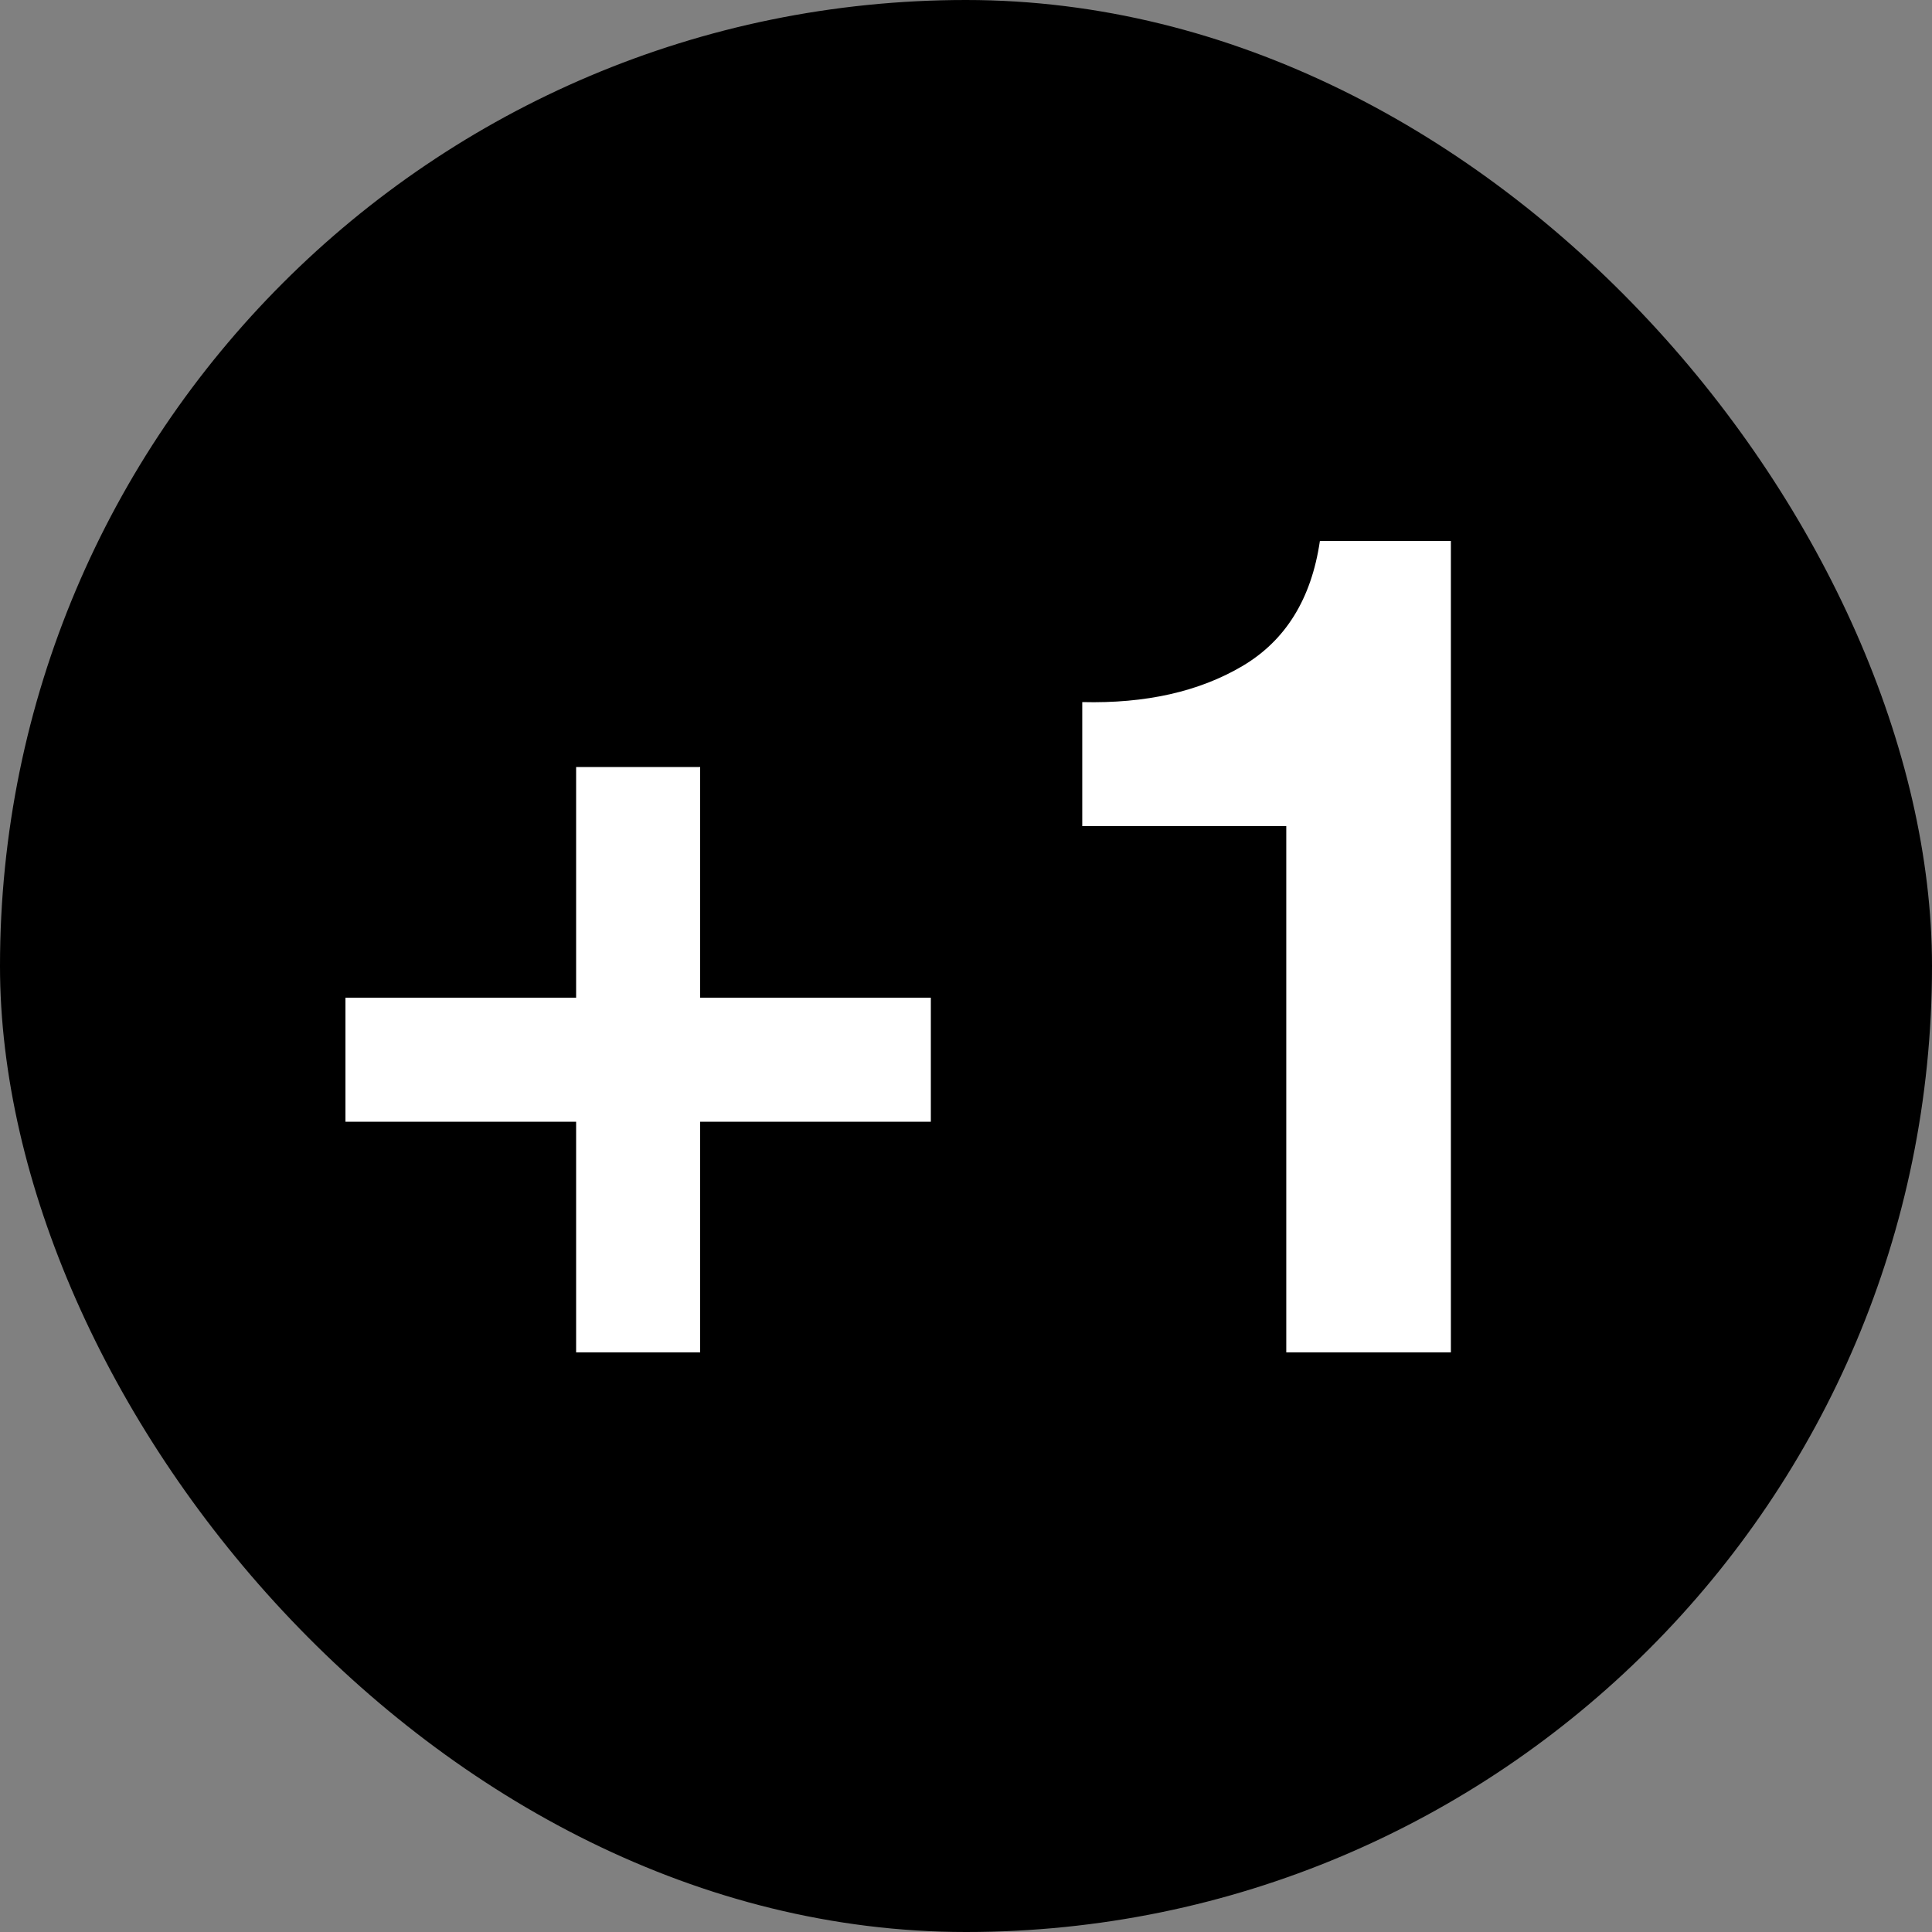
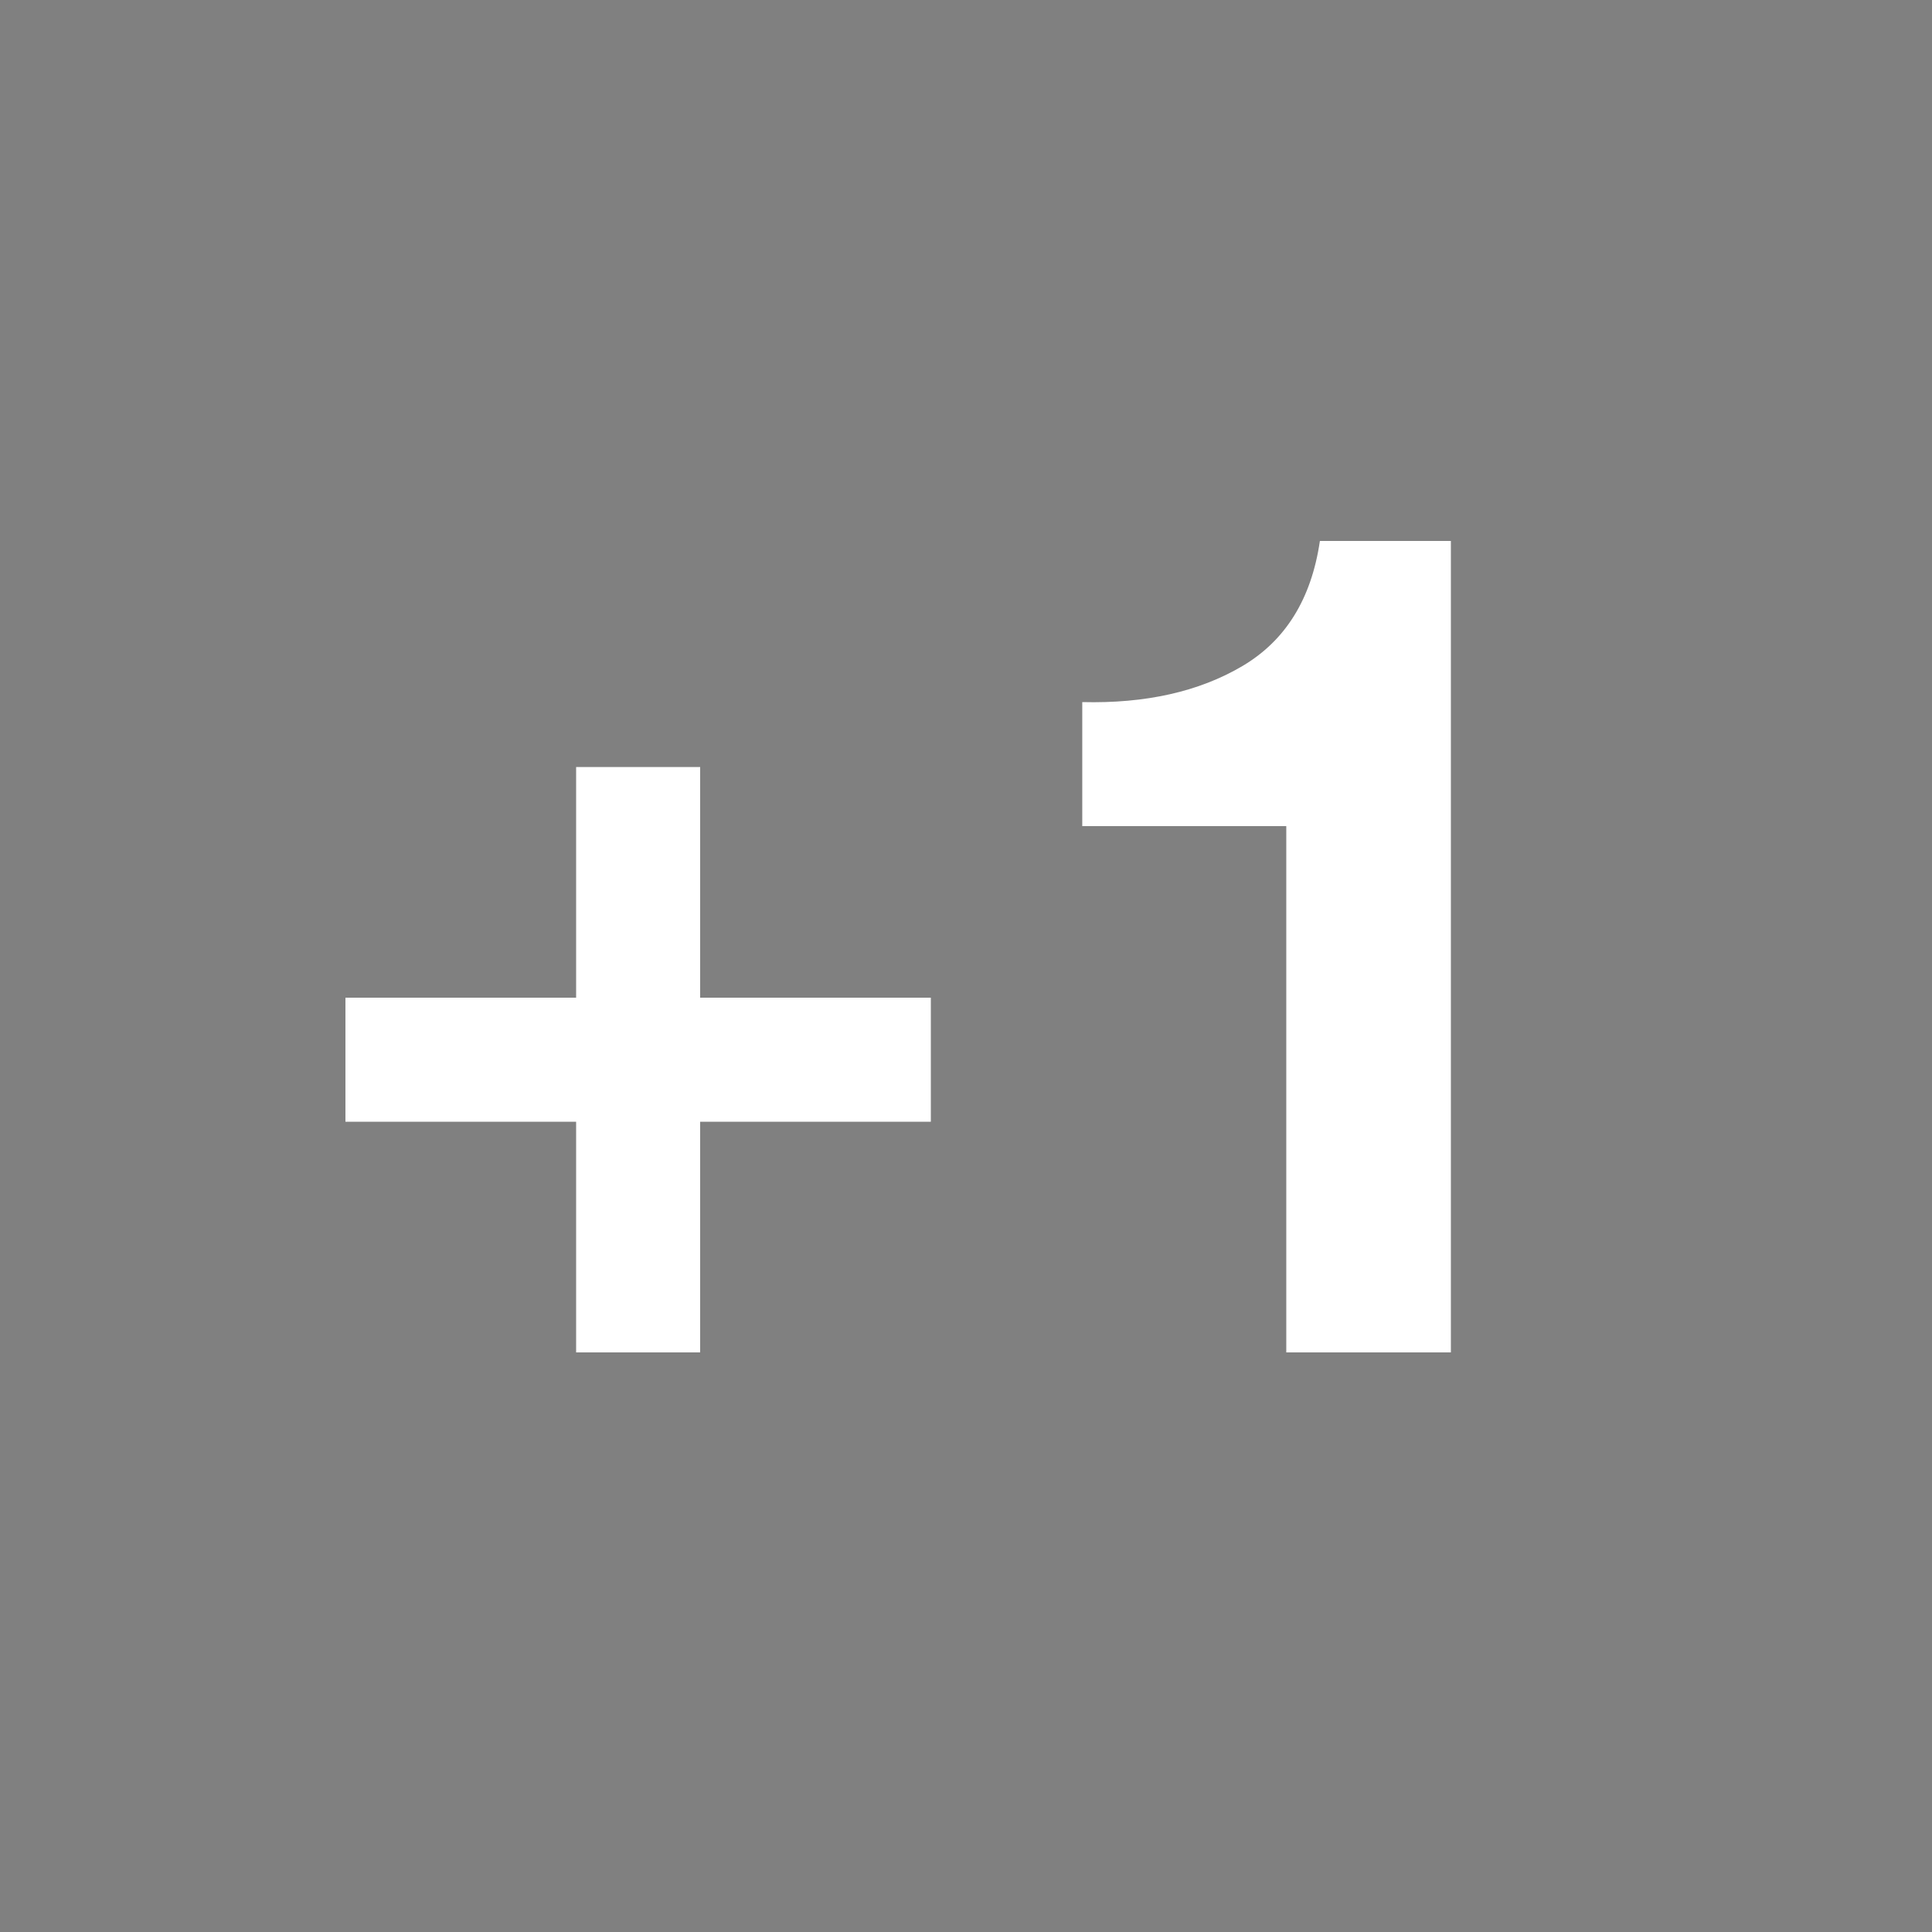
<svg xmlns="http://www.w3.org/2000/svg" width="40" height="40" viewBox="0 0 40 40" fill="none">
  <rect x="0" y="0" width="40" height="40" fill="#808080" stroke="none" />
-   <rect width="40" height="40" rx="20" fill="black" />
  <path d="M14.496 20.656H19.272V23.224H14.496V28H11.928V23.224H7.152V20.656H11.928V15.88H14.496V20.656ZM30.039 28H26.631V17.104H22.407V14.536C23.719 14.568 24.823 14.32 25.719 13.792C26.615 13.264 27.151 12.4 27.327 11.2H30.039V28Z" fill="white" />
</svg>